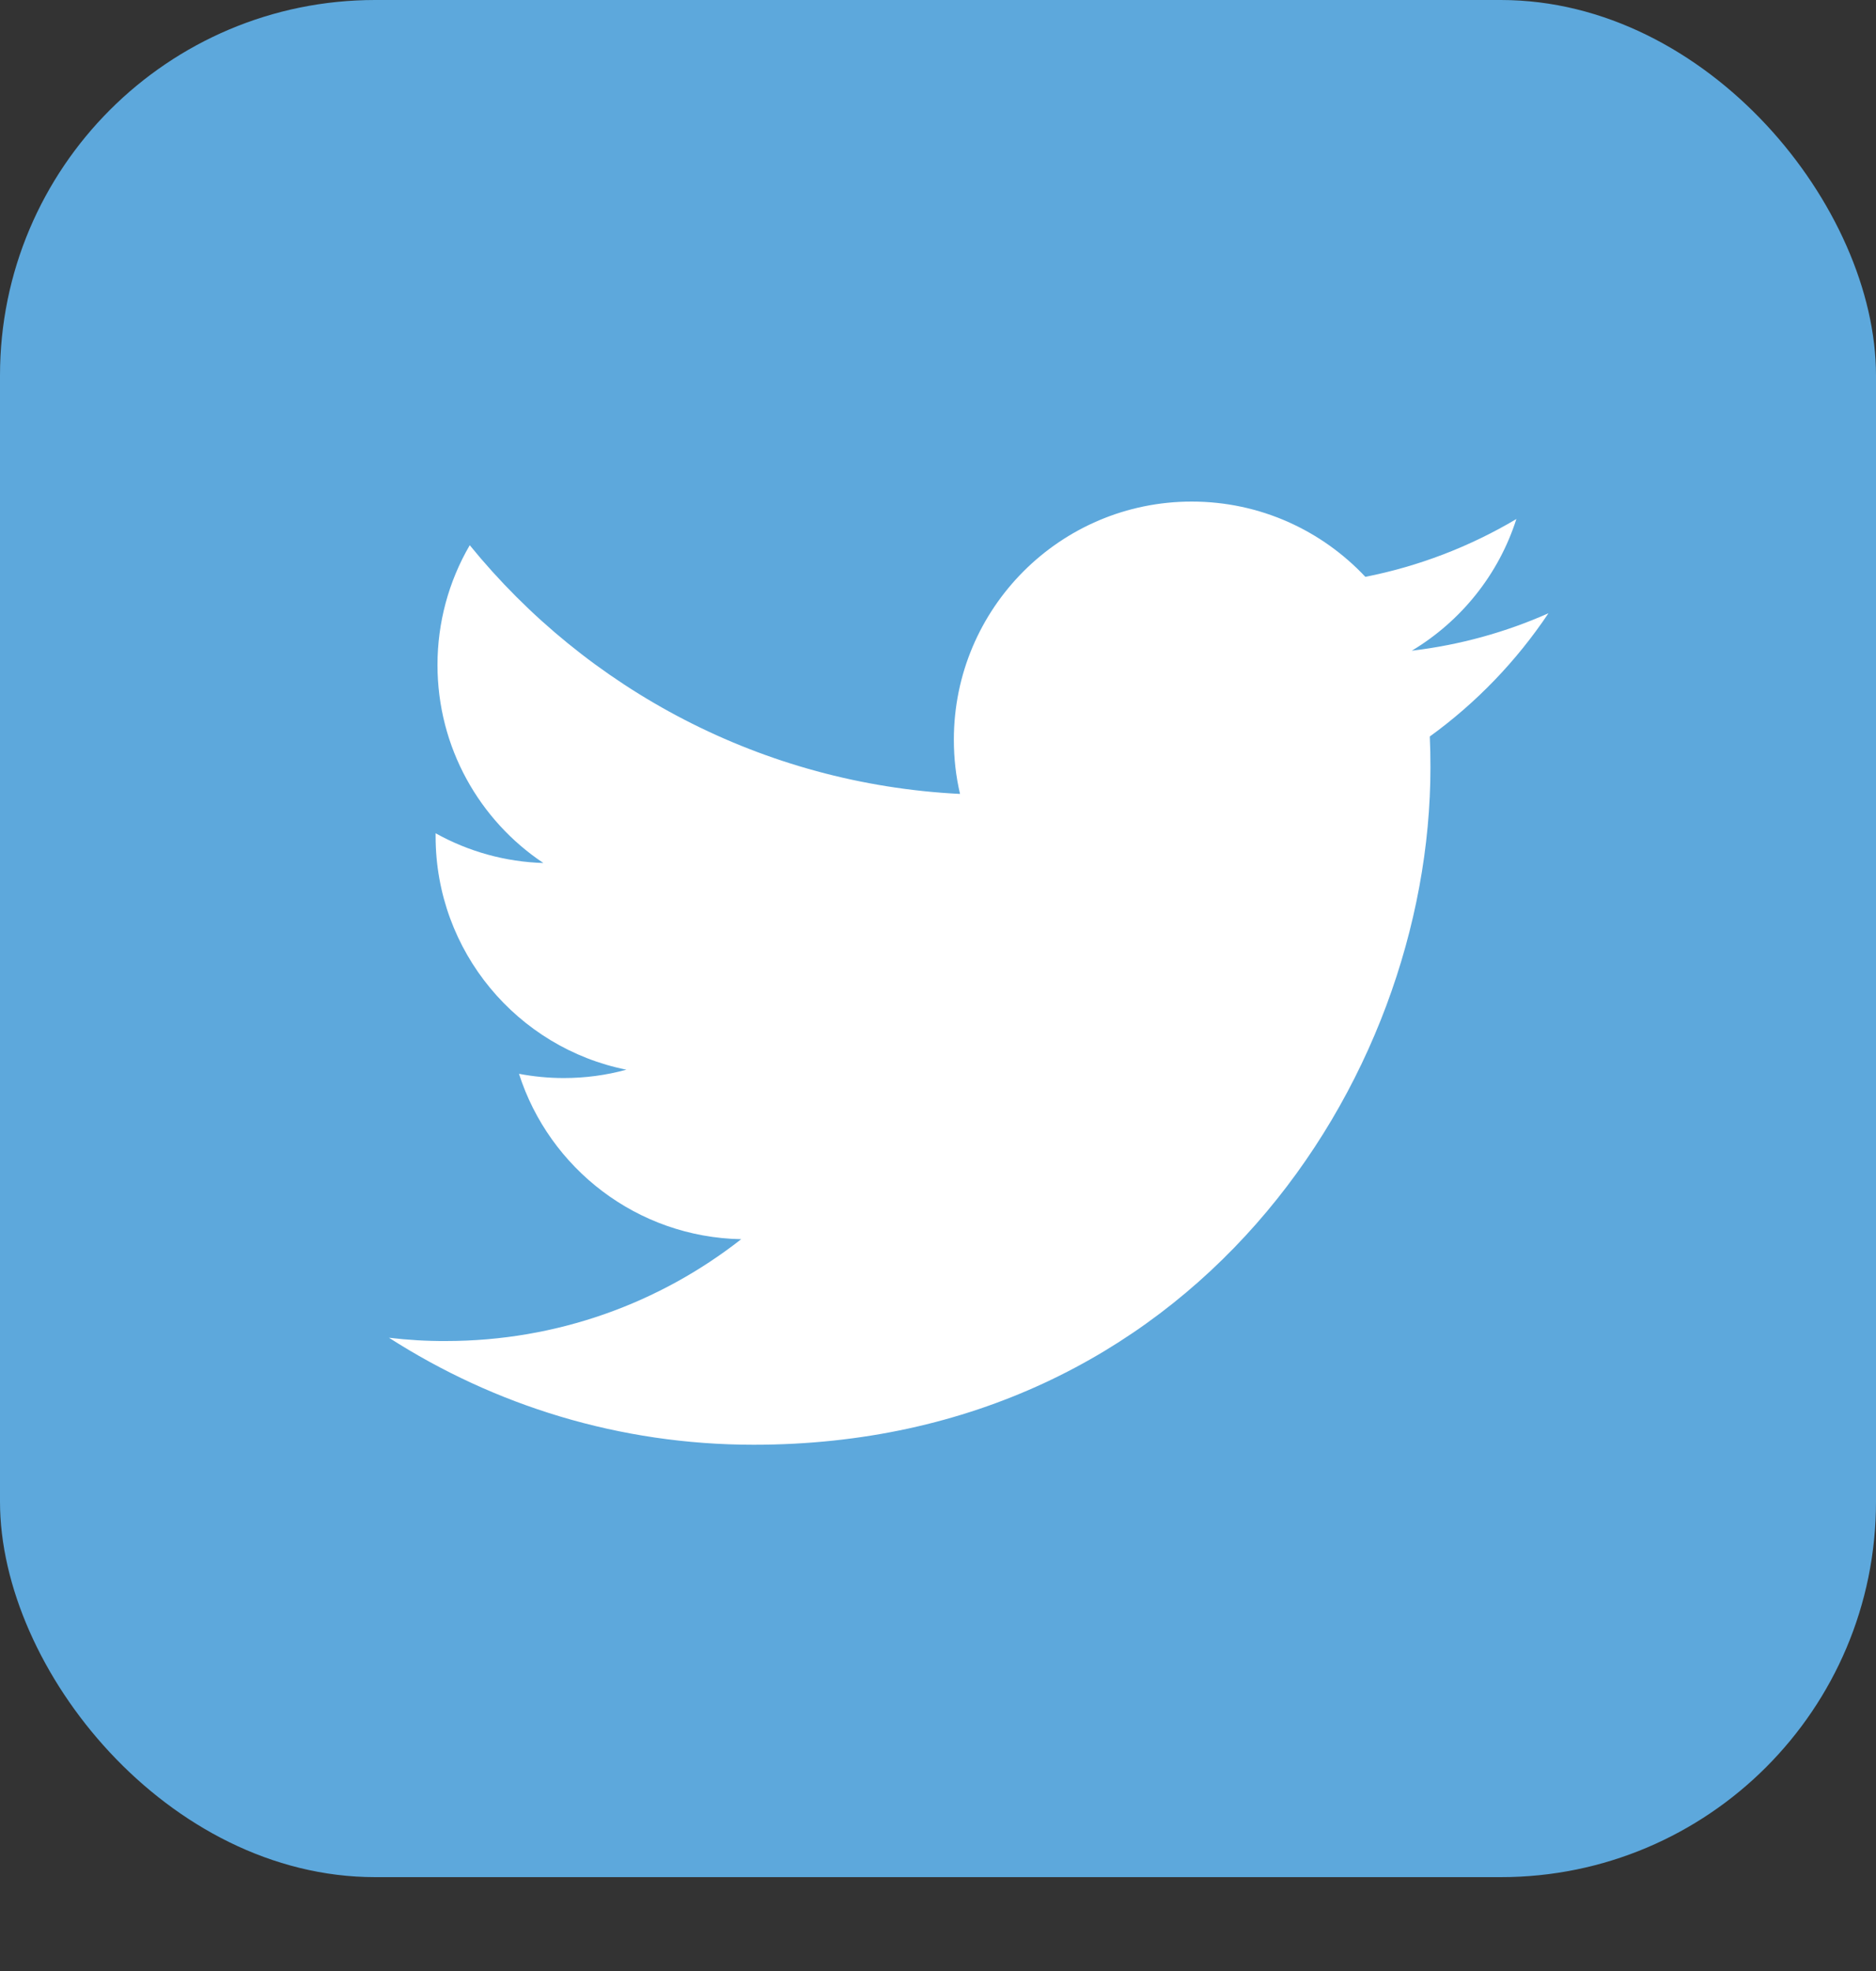
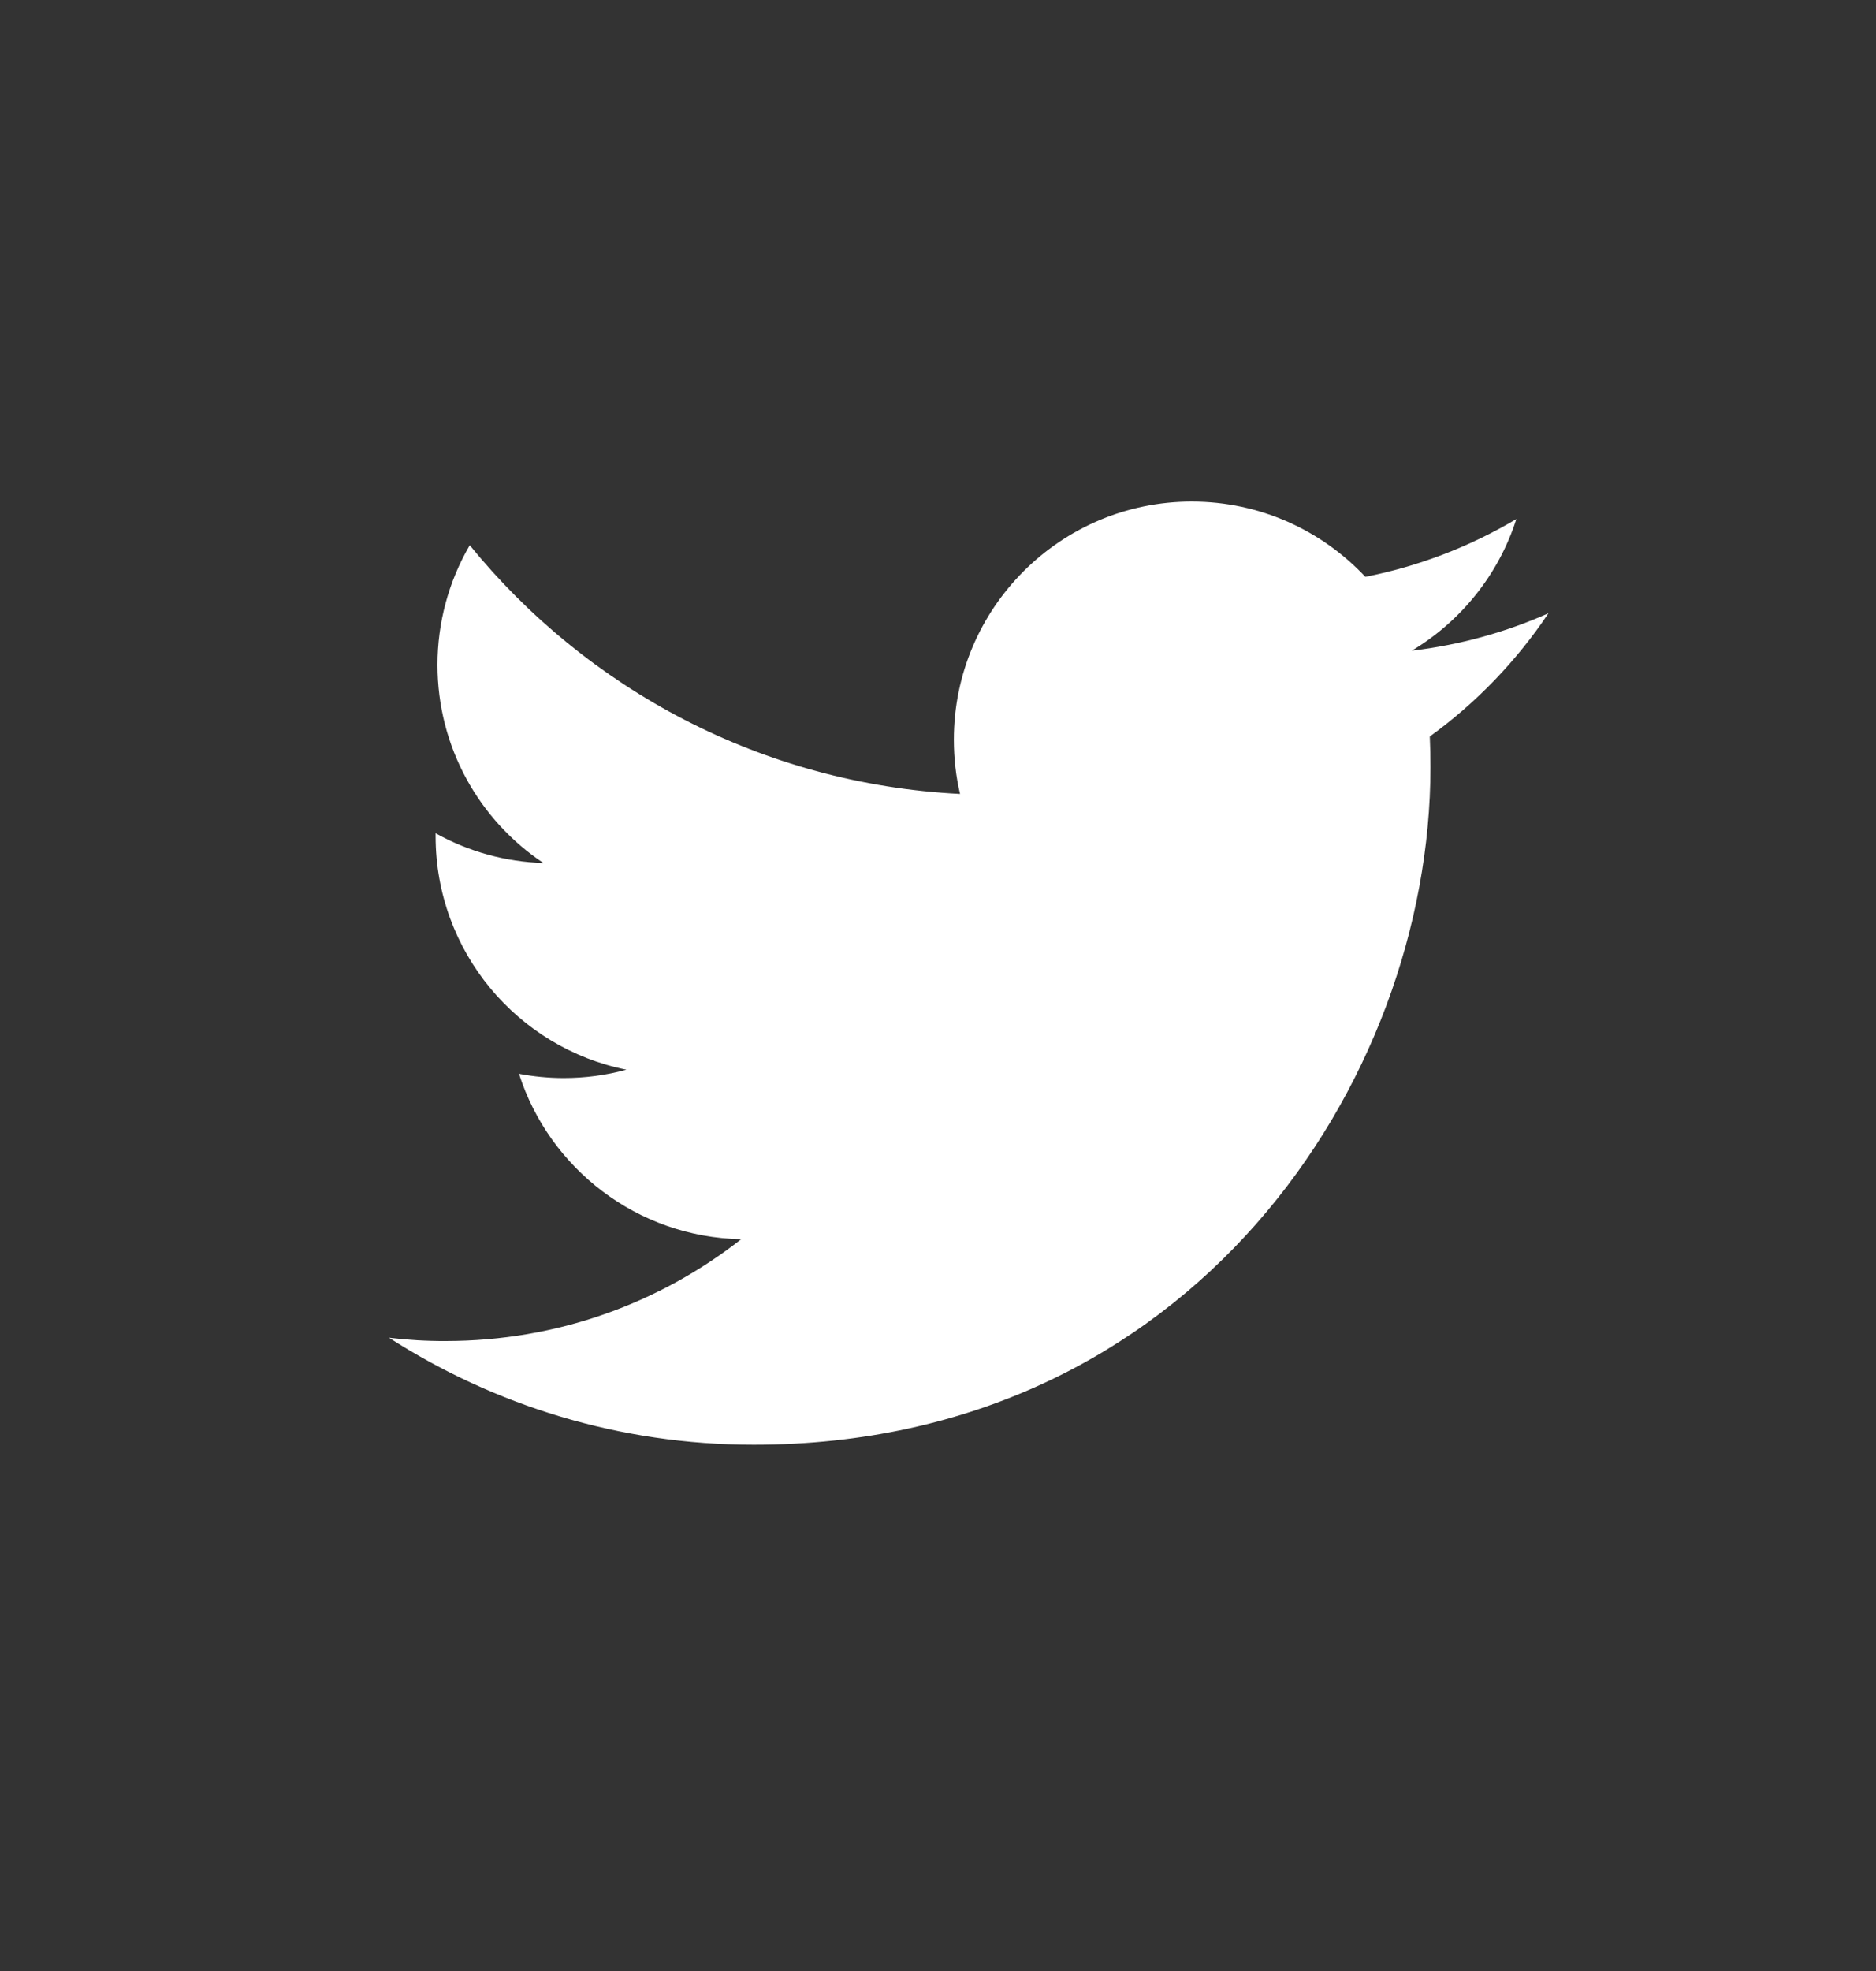
<svg xmlns="http://www.w3.org/2000/svg" width="20" height="21" viewBox="0 0 20 21" fill="none">
  <rect x="0" y="0" width="20" height="21" fill="#333333" stroke="none" />
-   <rect width="20" height="20" rx="4" fill="#5DA8DC" />
  <path d="M8.035 15.393C12.699 15.393 15.25 11.527 15.25 8.175C15.25 8.065 15.248 7.956 15.243 7.847C15.739 7.488 16.167 7.043 16.508 6.534C16.053 6.736 15.564 6.872 15.051 6.933C15.575 6.619 15.977 6.122 16.166 5.53C15.669 5.825 15.124 6.034 14.556 6.146C14.093 5.653 13.435 5.344 12.705 5.344C11.305 5.344 10.169 6.48 10.169 7.881C10.169 8.08 10.191 8.273 10.235 8.459C8.127 8.353 6.258 7.344 5.008 5.809C4.782 6.196 4.664 6.636 4.664 7.084C4.664 7.964 5.112 8.741 5.793 9.195C5.39 9.183 4.996 9.074 4.644 8.878C4.644 8.889 4.644 8.899 4.644 8.91C4.644 10.139 5.518 11.165 6.678 11.397C6.46 11.457 6.235 11.486 6.01 11.486C5.846 11.486 5.688 11.47 5.533 11.441C5.856 12.449 6.792 13.182 7.902 13.203C7.034 13.883 5.941 14.288 4.752 14.288C4.55 14.289 4.348 14.277 4.147 14.253C5.27 14.973 6.602 15.393 8.035 15.393" fill="white" />
</svg>